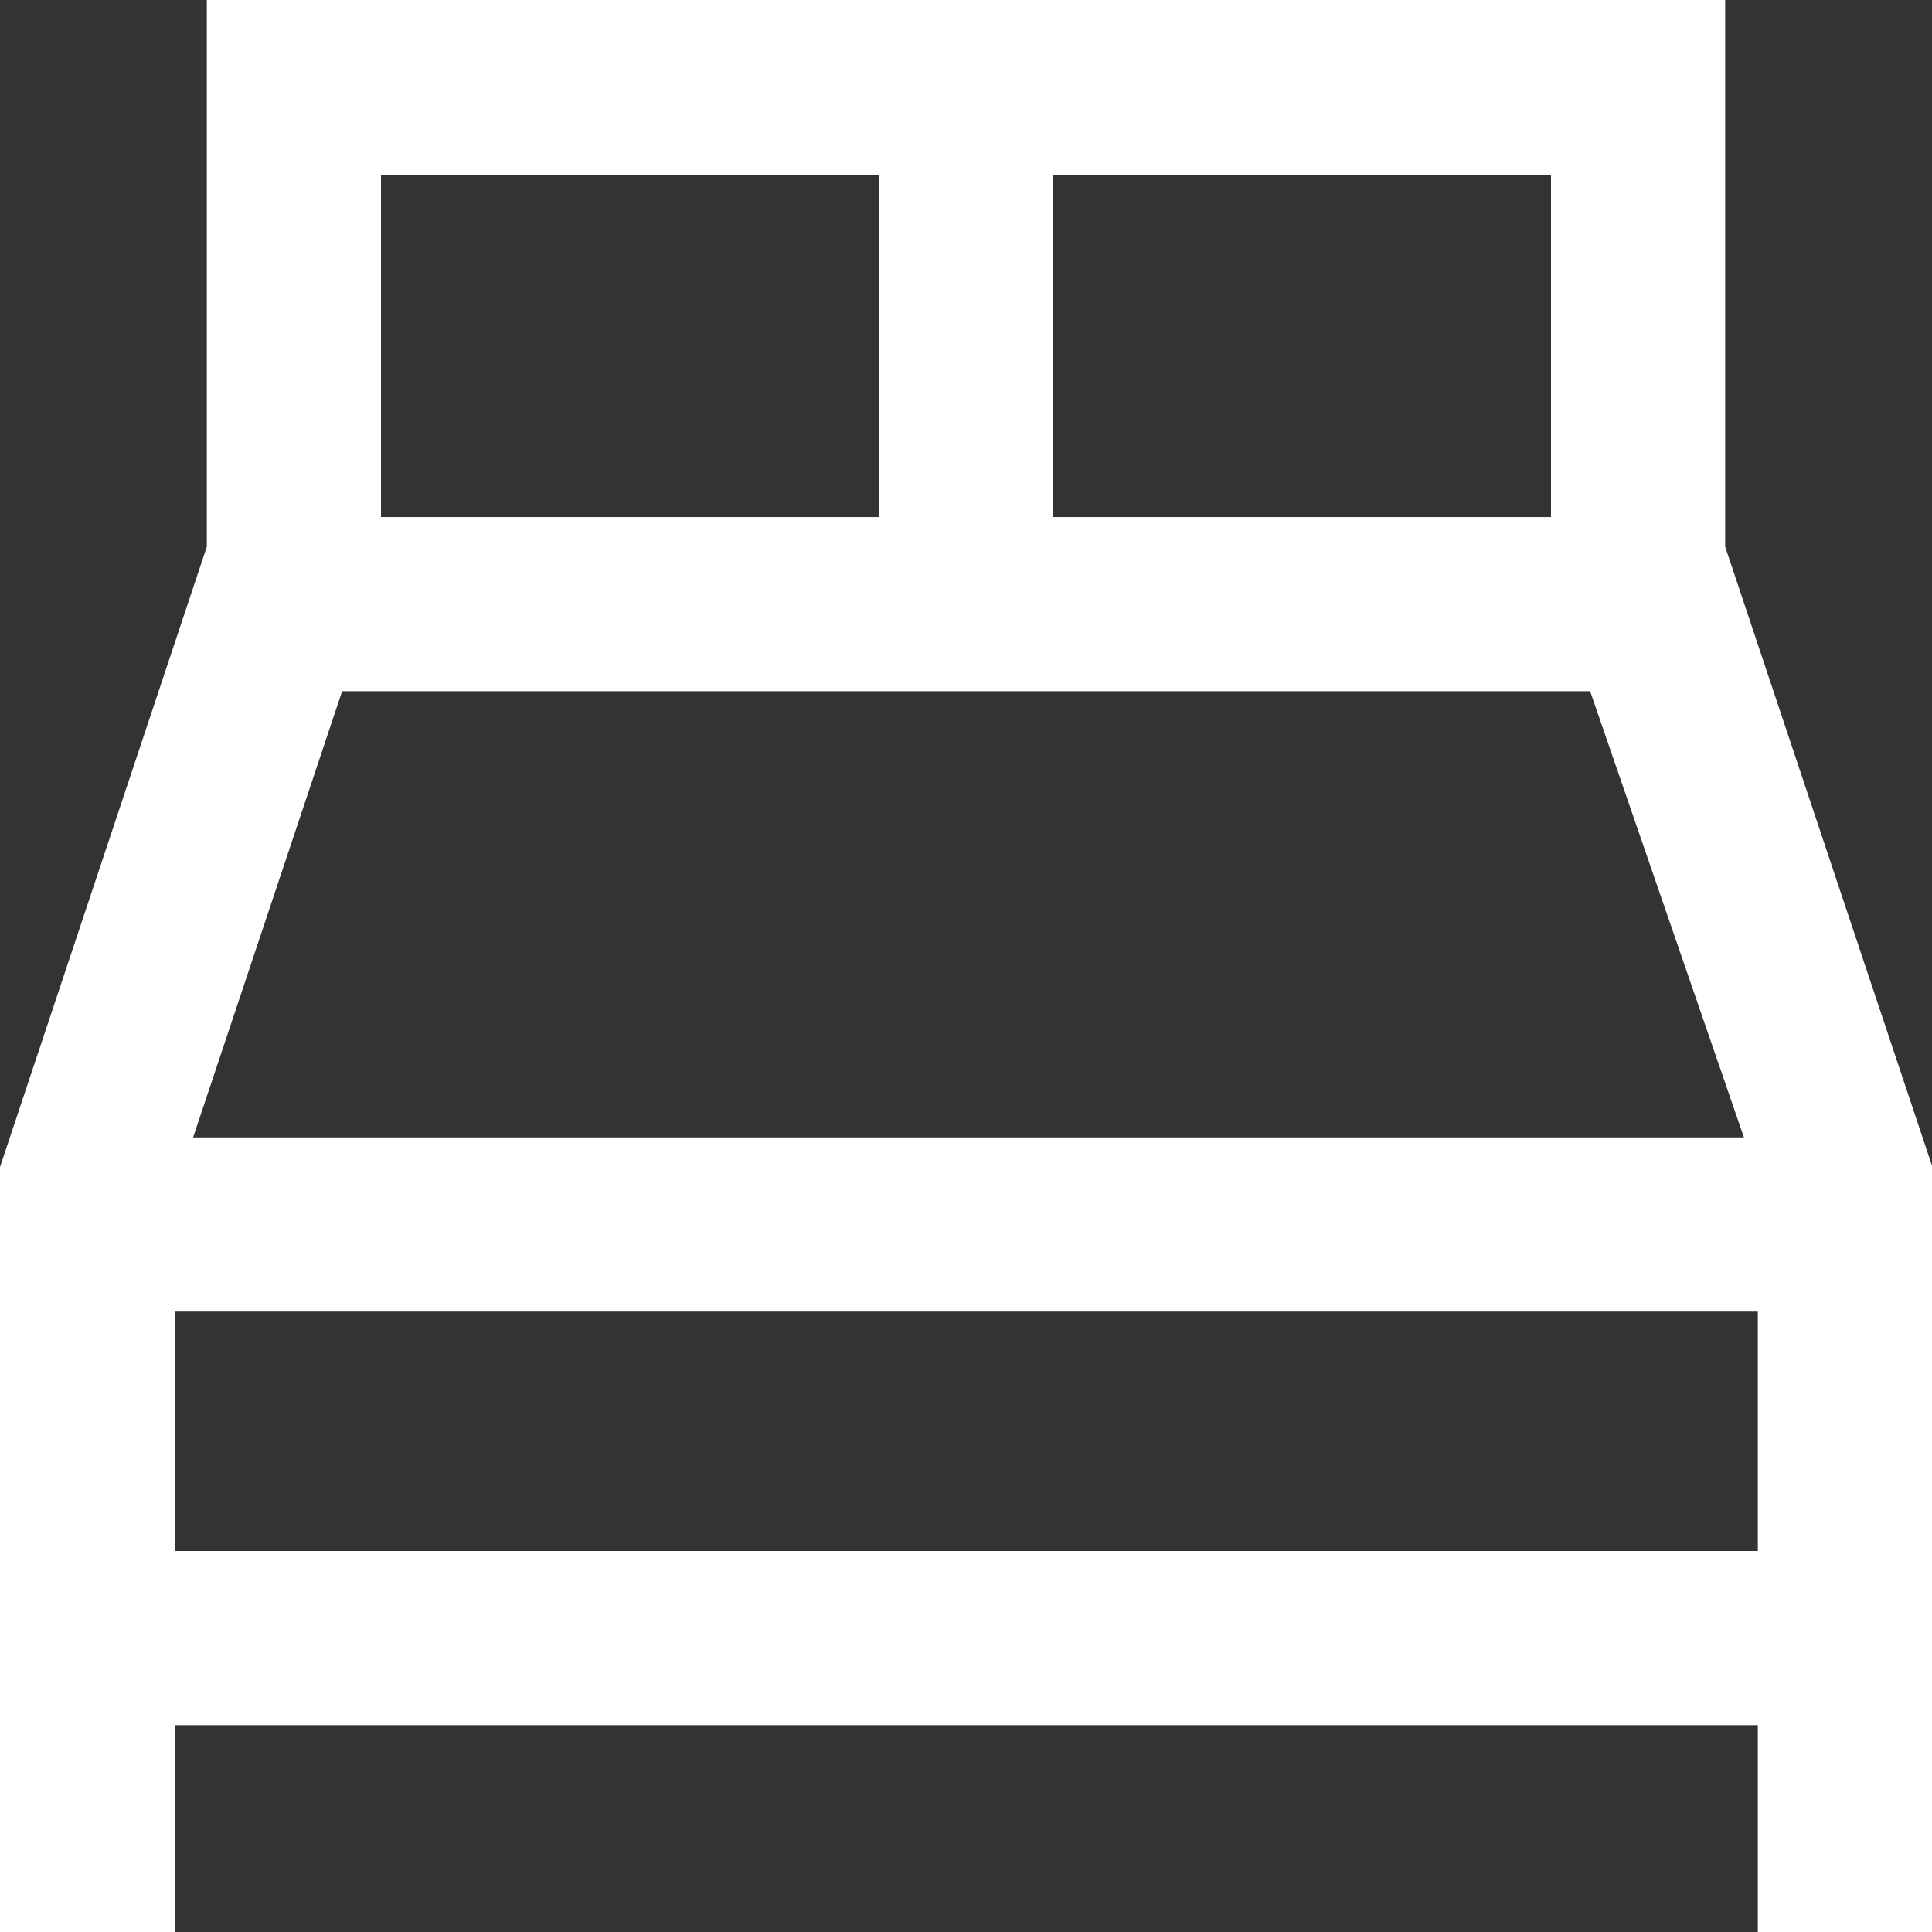
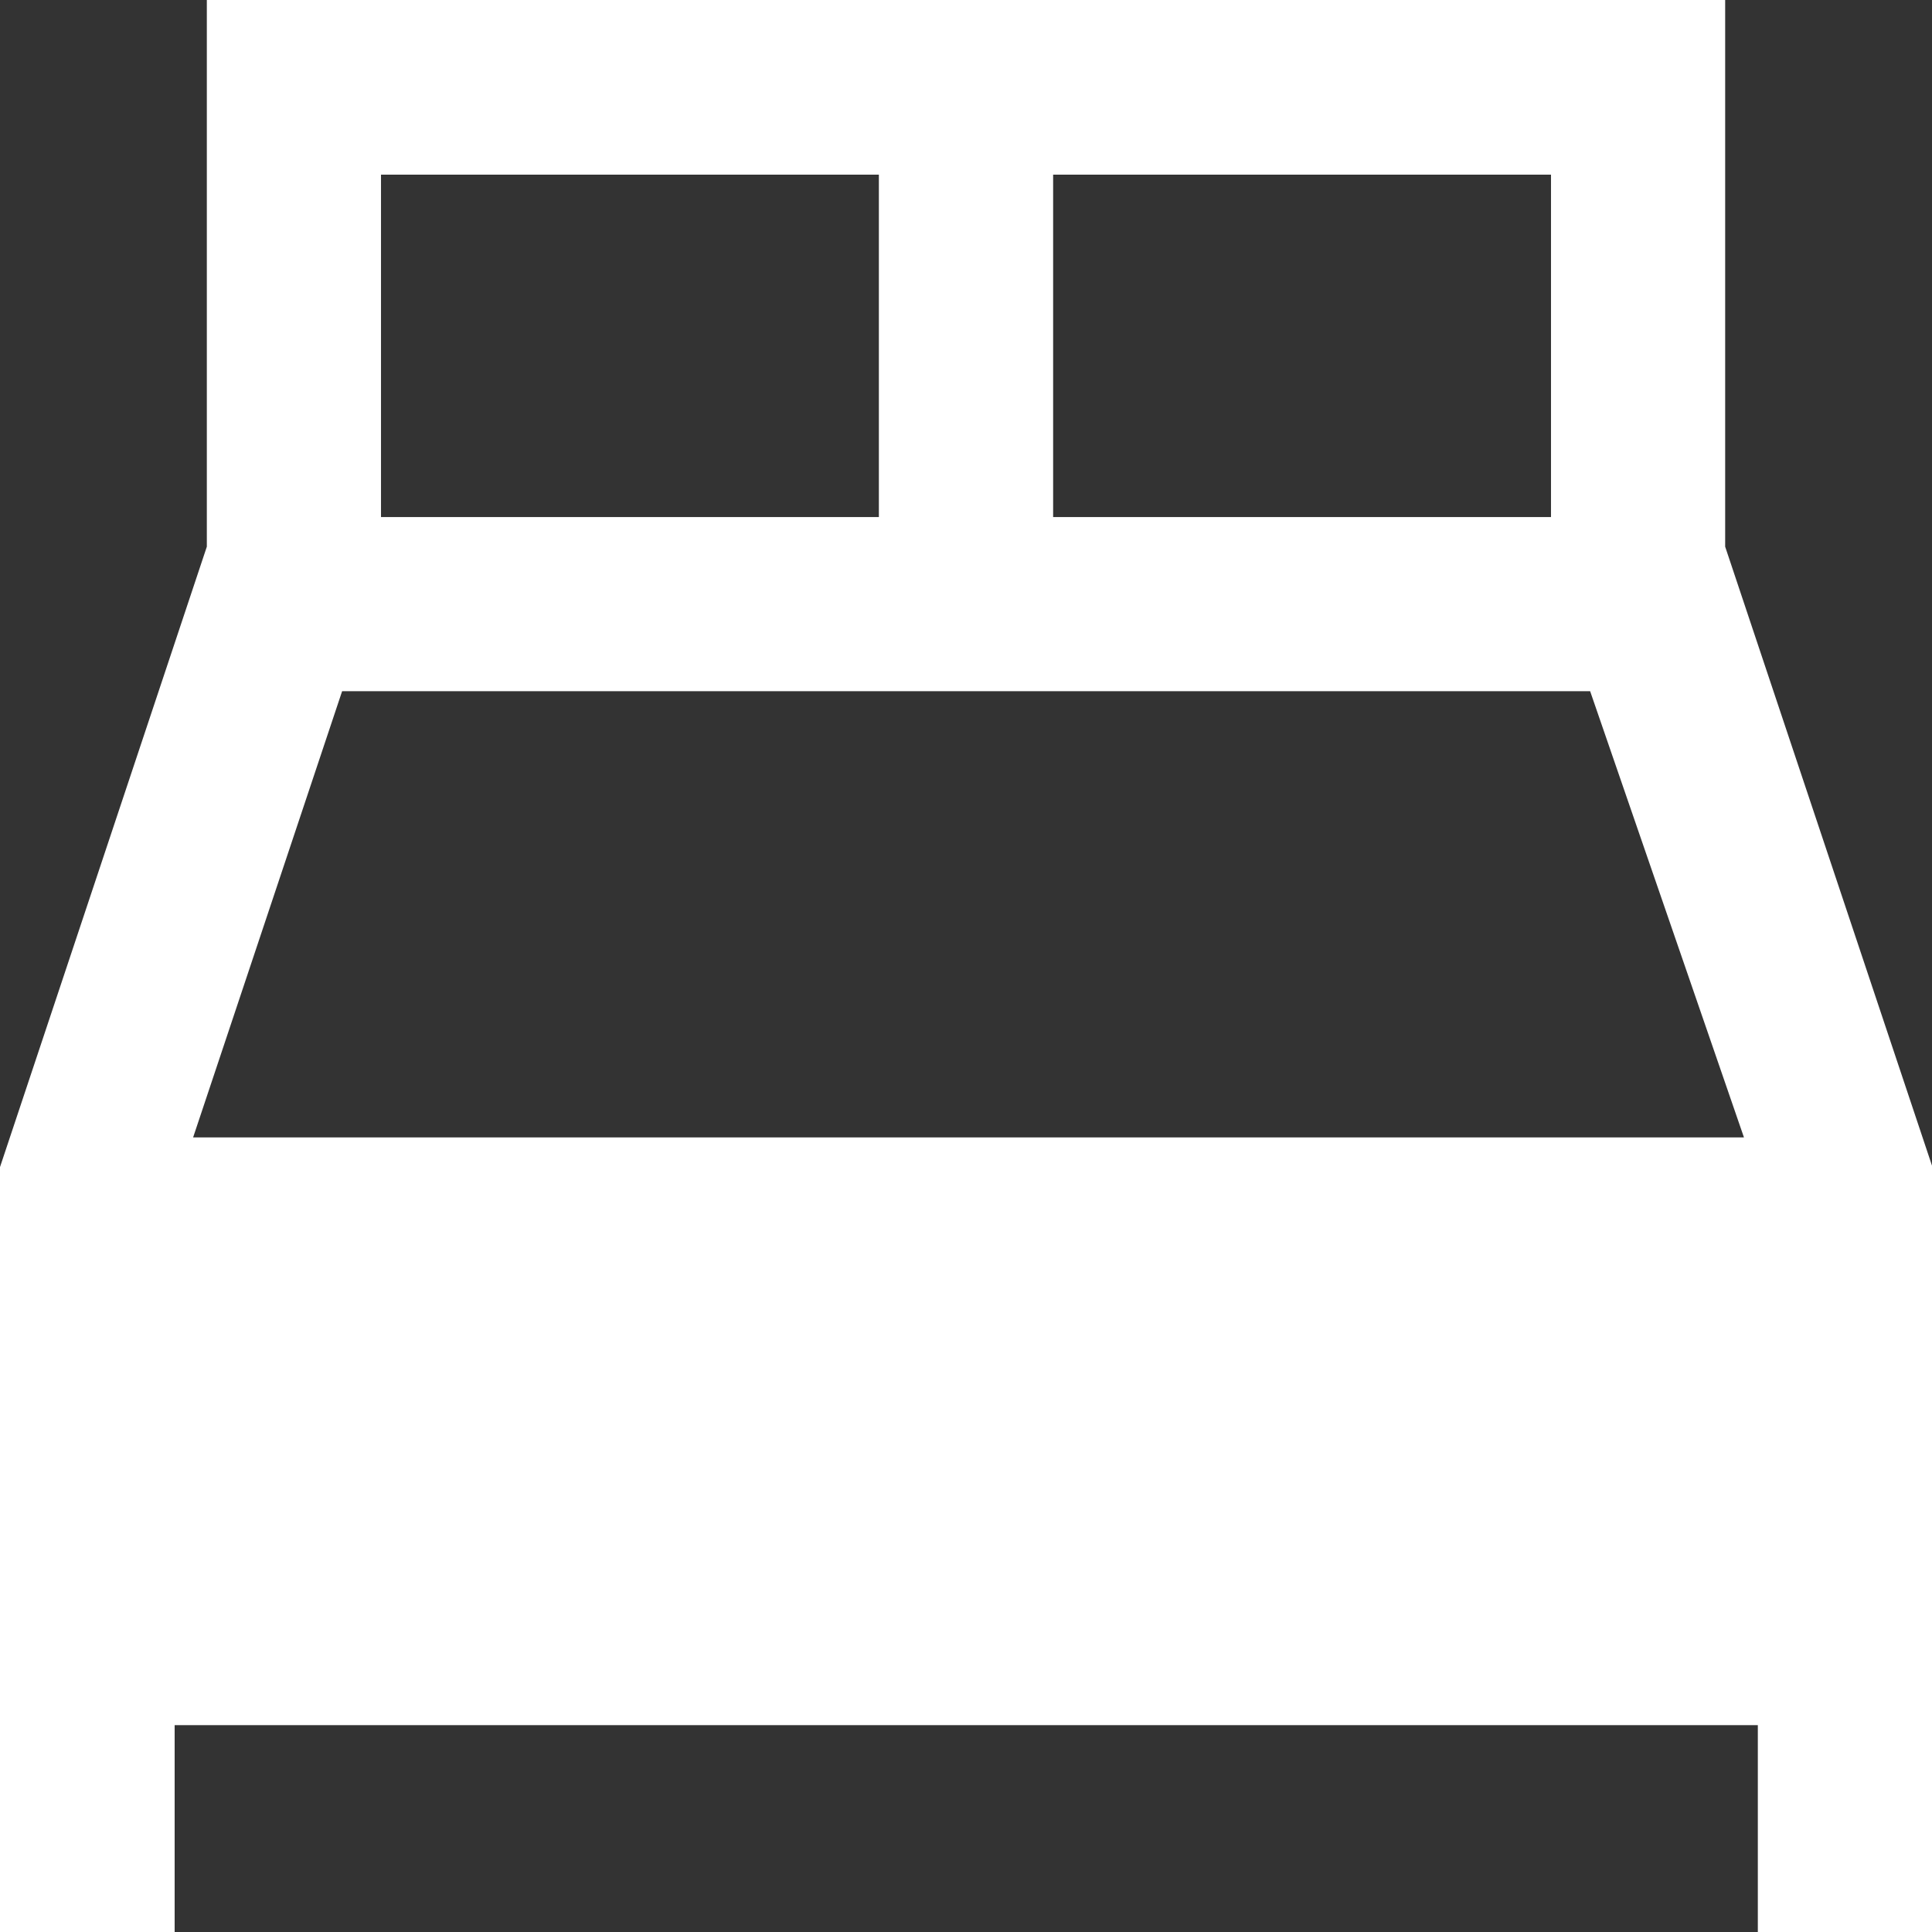
<svg xmlns="http://www.w3.org/2000/svg" width="20.466" height="20.466" viewBox="0 0 20.466 20.466">
  <rect x="0" y="0" width="20.466" height="20.466" fill="#333333" stroke="none" />
  <defs>
    <style>.a{fill:#fff;stroke:#fff;stroke-width:0.75px;}</style>
  </defs>
-   <path class="a" d="M17.525,5.477V0H2.191V5.477L0,12.049v7.667H1.1V17.525H18.621v2.191h1.1V12.049Zm1.1,6.572H1.15L2.979,6.572H16.737ZM16.43,1.1V5.477H10.406V1.1ZM3.286,1.1H9.31V5.477H3.286ZM1.1,16.43V13.144H18.621V16.43Z" transform="translate(0.375 0.375)" />
+   <path class="a" d="M17.525,5.477V0H2.191V5.477L0,12.049v7.667H1.1V17.525H18.621v2.191h1.1V12.049Zm1.1,6.572H1.15L2.979,6.572H16.737ZM16.43,1.1V5.477H10.406V1.1ZM3.286,1.1H9.31V5.477H3.286ZM1.1,16.43V13.144V16.43Z" transform="translate(0.375 0.375)" />
</svg>